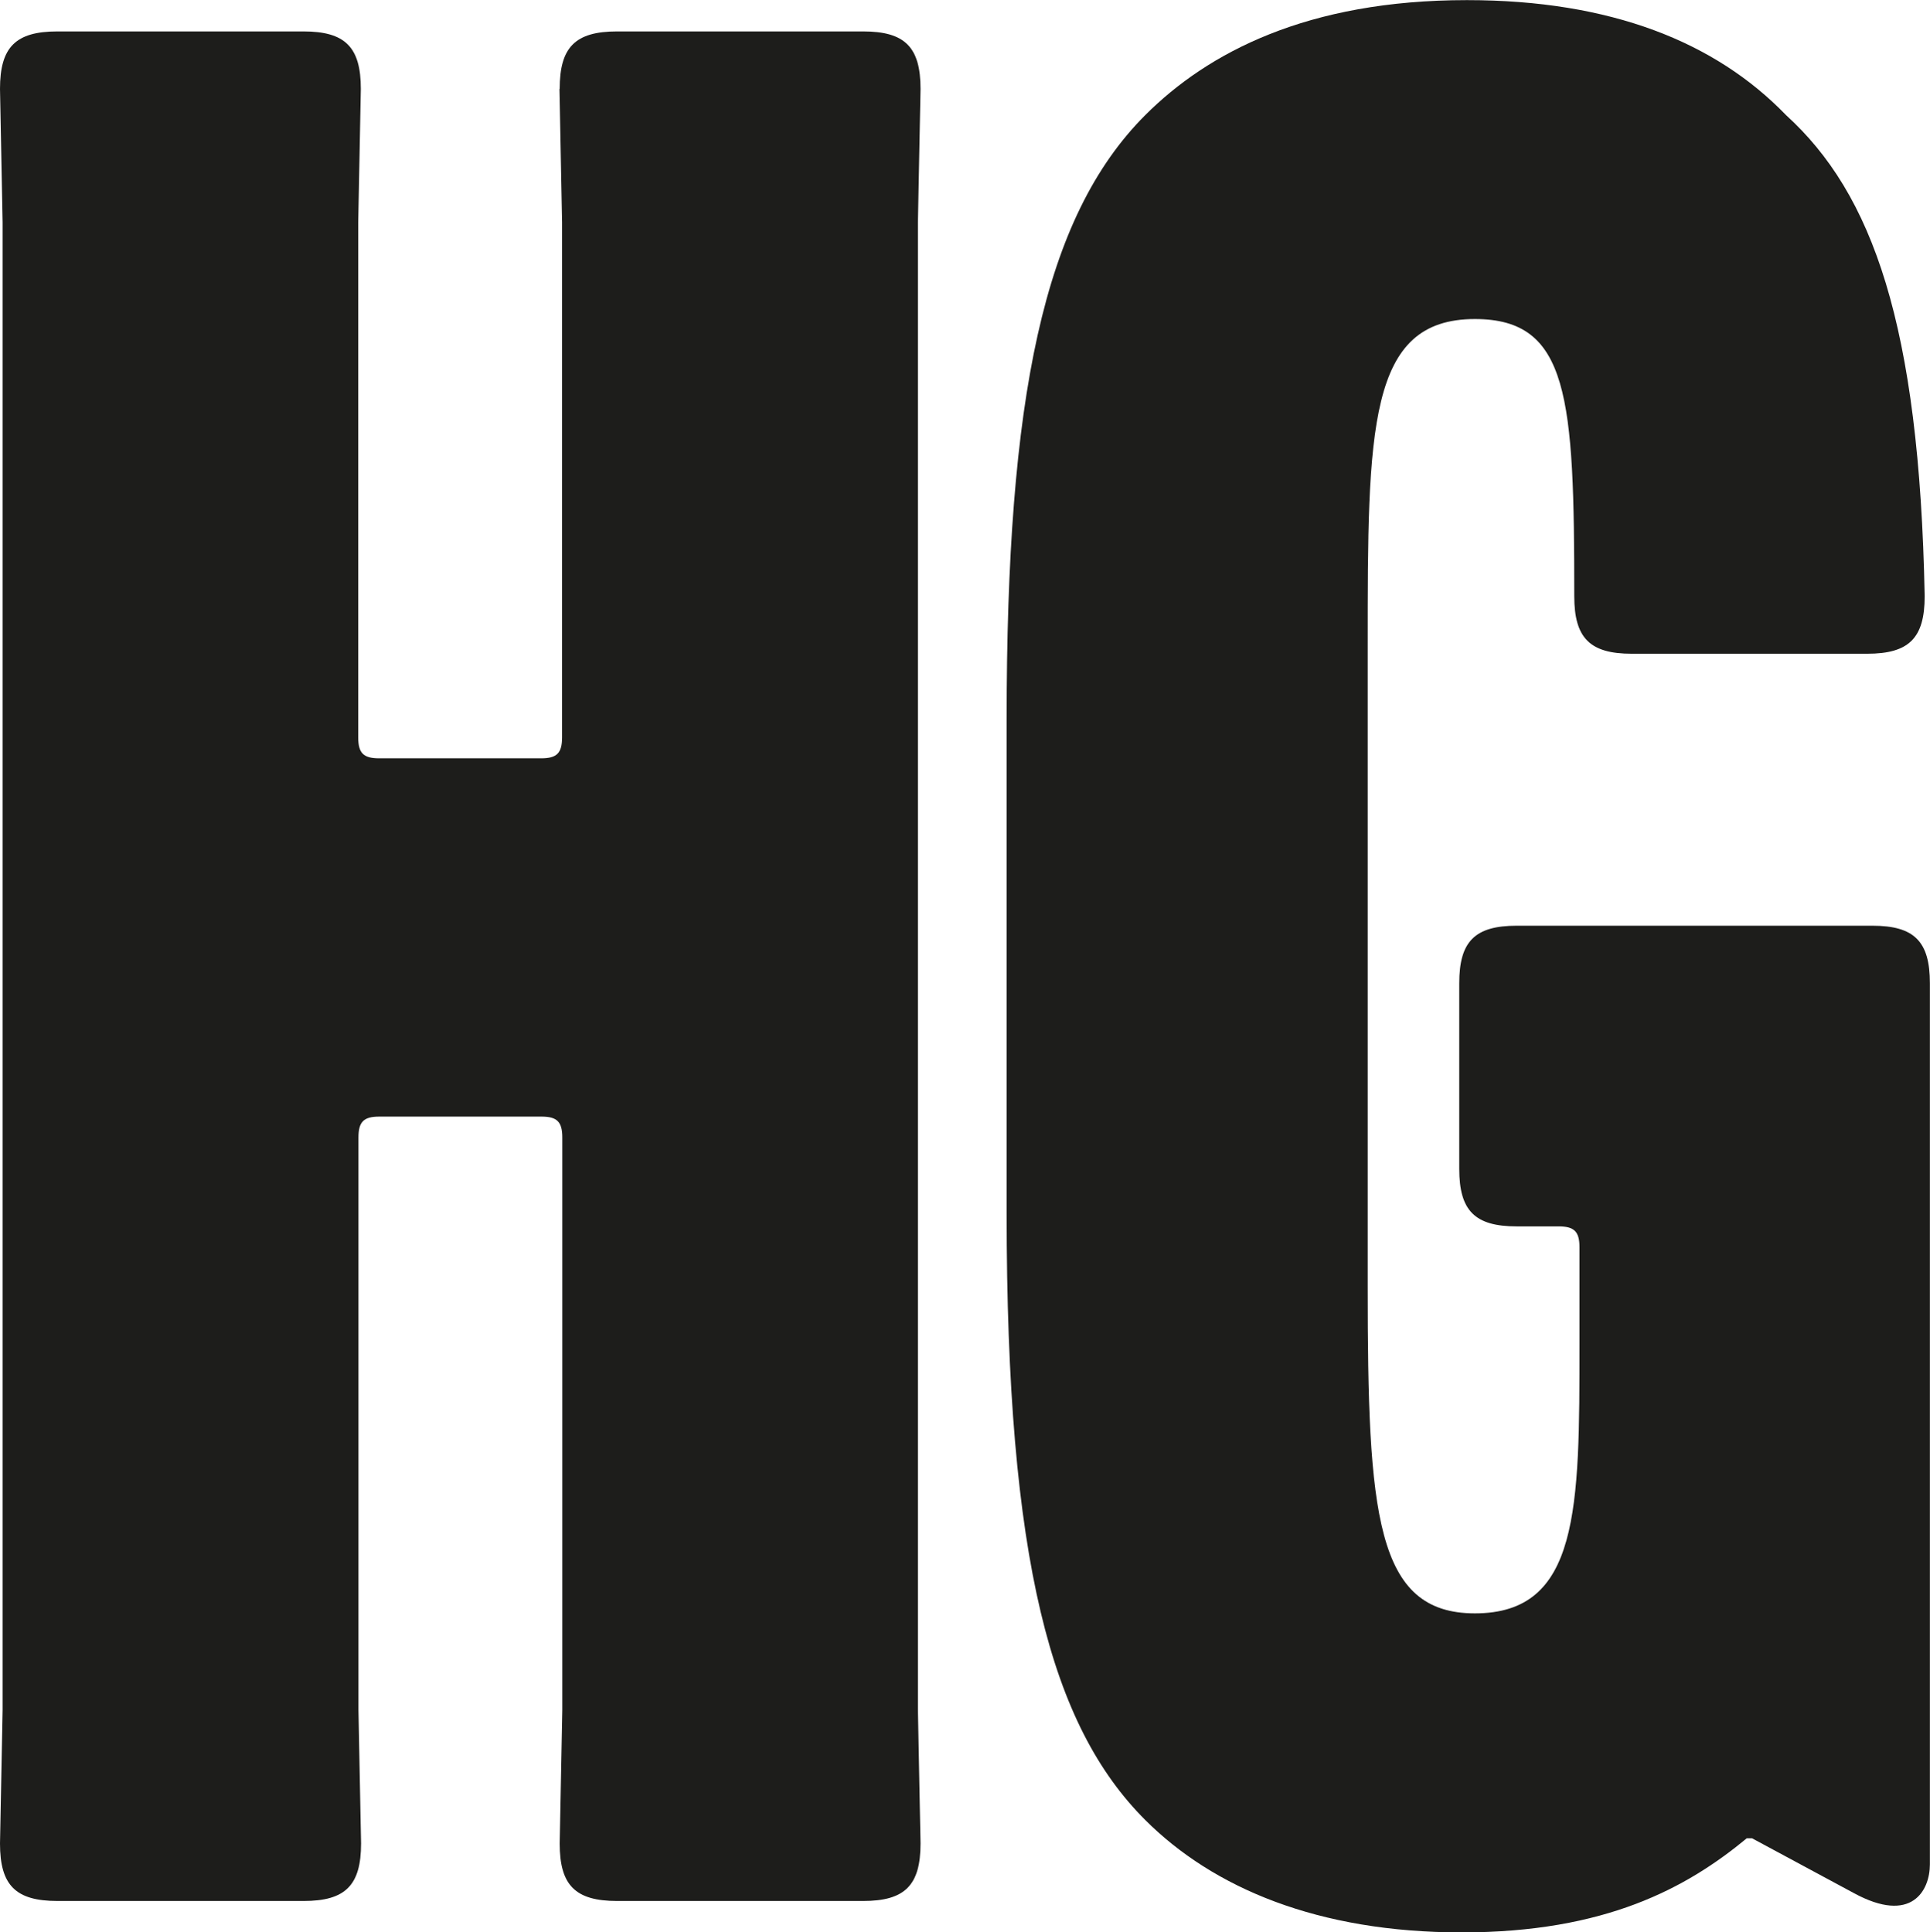
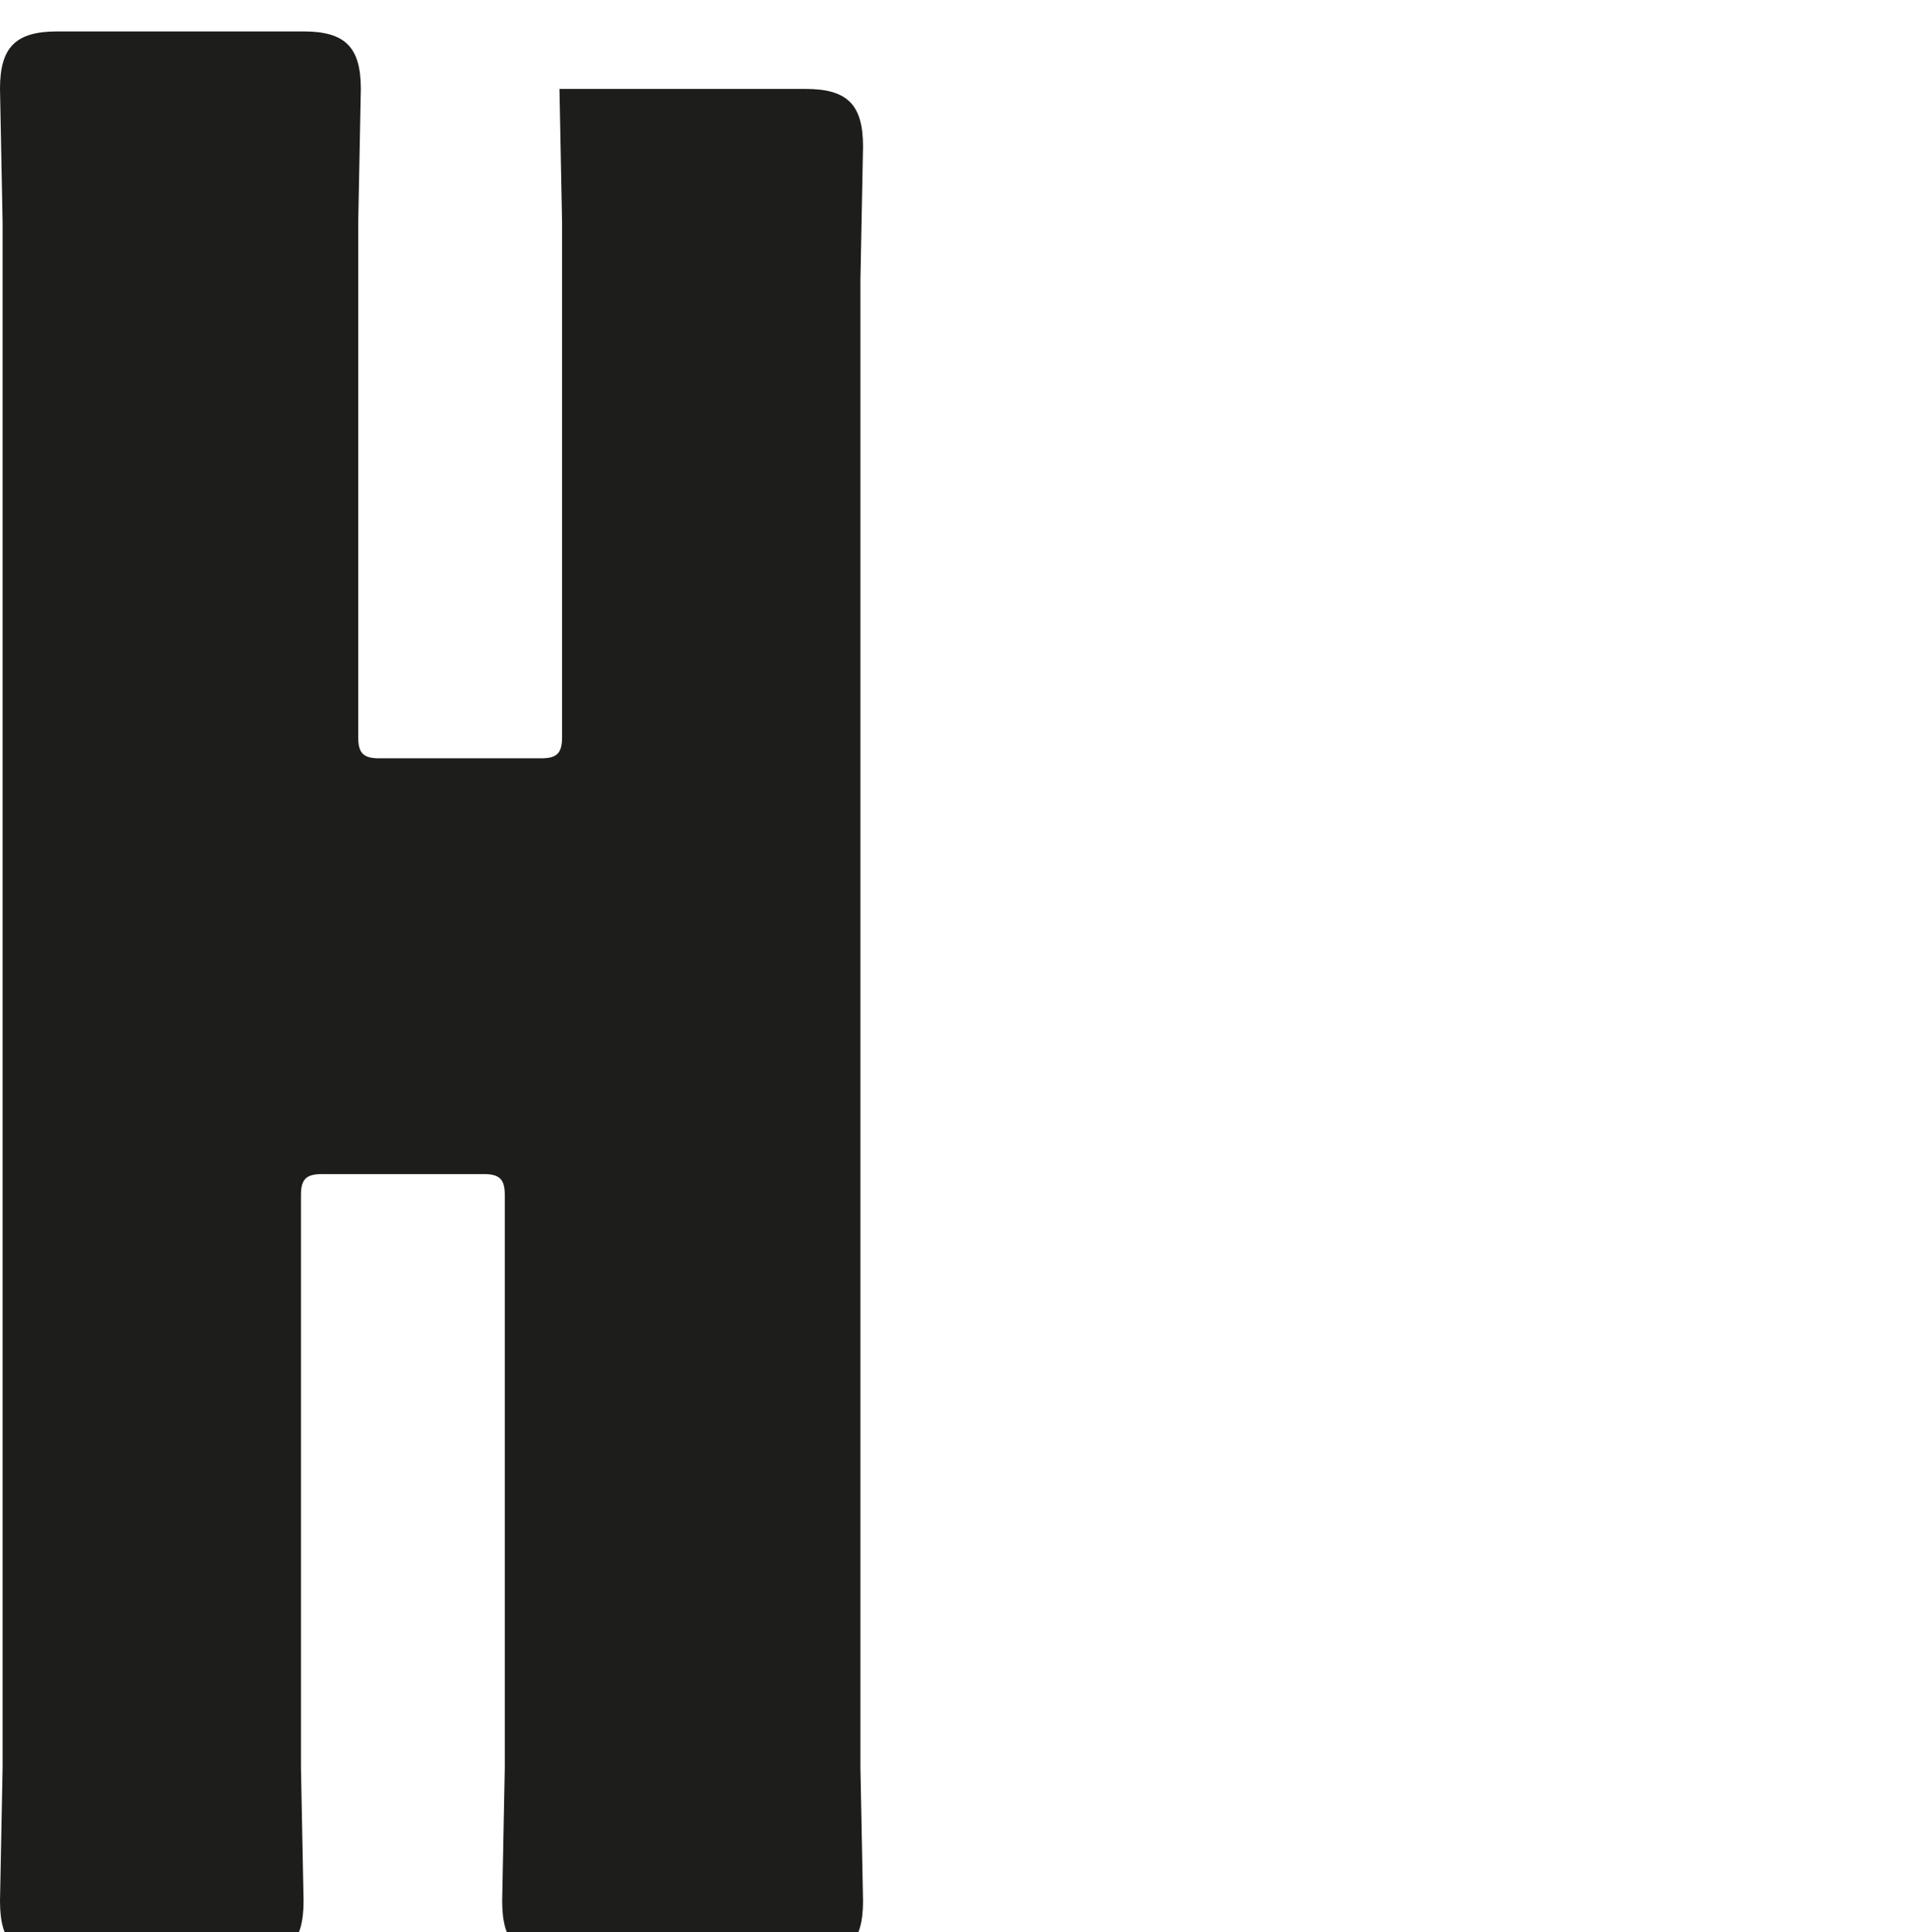
<svg xmlns="http://www.w3.org/2000/svg" viewBox="0 0 170.14 170.37" data-name="Ebene 1" id="Ebene_1">
  <defs>
    <style>
      .cls-1 {
        fill: #1d1d1b;
      }
    </style>
  </defs>
-   <path d="M49.34,7.84c0-3.69,1.38-5.07,5.07-5.07h21.67c3.69,0,5.07,1.38,5.07,5.07l-.23,11.76v131.18l.23,11.76c0,3.69-1.38,5.07-5.07,5.07h-21.67c-3.69,0-5.07-1.38-5.07-5.07l.23-11.76v-50.49c0-1.38-.46-1.84-1.84-1.84h-14.29c-1.38,0-1.84.46-1.84,1.84v50.49l.23,11.76c0,3.69-1.38,5.07-5.07,5.07H5.07c-3.69,0-5.07-1.38-5.07-5.07l.23-11.76V19.6l-.23-11.76C0,4.15,1.38,2.77,5.07,2.77h21.67c3.69,0,5.07,1.38,5.07,5.07l-.23,11.76v45.42c0,1.38.46,1.84,1.84,1.84h14.29c1.38,0,1.84-.46,1.84-1.84V19.6l-.23-11.76Z" class="cls-1" />
-   <path d="M164.6,57.64h-20.75c-3.69,0-5.07-1.38-5.07-5.07,0-17.52-.46-24.44-8.76-24.44-9.45,0-9.45,9.68-9.45,28.82v56.48c0,20.06.69,28.82,9.45,28.82,9.22,0,9.22-9.22,9.22-23.75v-8.53c0-1.38-.46-1.84-1.84-1.84h-3.69c-3.69,0-5.07-1.38-5.07-5.07v-16.37c0-3.69,1.38-5.07,5.07-5.07h31.35c3.69,0,5.07,1.38,5.07,5.07v77.69c0,2.31-1.61,5.3-6.69,2.54l-8.99-4.84h-.46c-5.3,4.38-12.45,8.3-25.13,8.3s-21.9-3.92-27.9-9.91c-8.3-8.3-12.22-22.82-12.22-53.49v-43.57c0-28.36,3.23-44.26,12.22-53.26,5.53-5.53,14.29-10.14,28.36-10.14,12.68,0,21.9,3.69,28.13,10.14,7.61,6.92,11.76,18.44,12.22,42.42,0,3.69-1.38,5.07-5.07,5.07Z" class="cls-1" />
+   <path d="M49.34,7.84h21.67c3.69,0,5.07,1.38,5.07,5.07l-.23,11.76v131.18l.23,11.76c0,3.69-1.38,5.07-5.07,5.07h-21.67c-3.69,0-5.07-1.38-5.07-5.07l.23-11.76v-50.49c0-1.38-.46-1.84-1.84-1.84h-14.29c-1.38,0-1.84.46-1.84,1.84v50.49l.23,11.76c0,3.69-1.38,5.07-5.07,5.07H5.07c-3.69,0-5.07-1.38-5.07-5.07l.23-11.76V19.6l-.23-11.76C0,4.15,1.38,2.77,5.07,2.77h21.67c3.69,0,5.07,1.38,5.07,5.07l-.23,11.76v45.42c0,1.38.46,1.84,1.84,1.84h14.29c1.38,0,1.84-.46,1.84-1.84V19.6l-.23-11.76Z" class="cls-1" />
</svg>